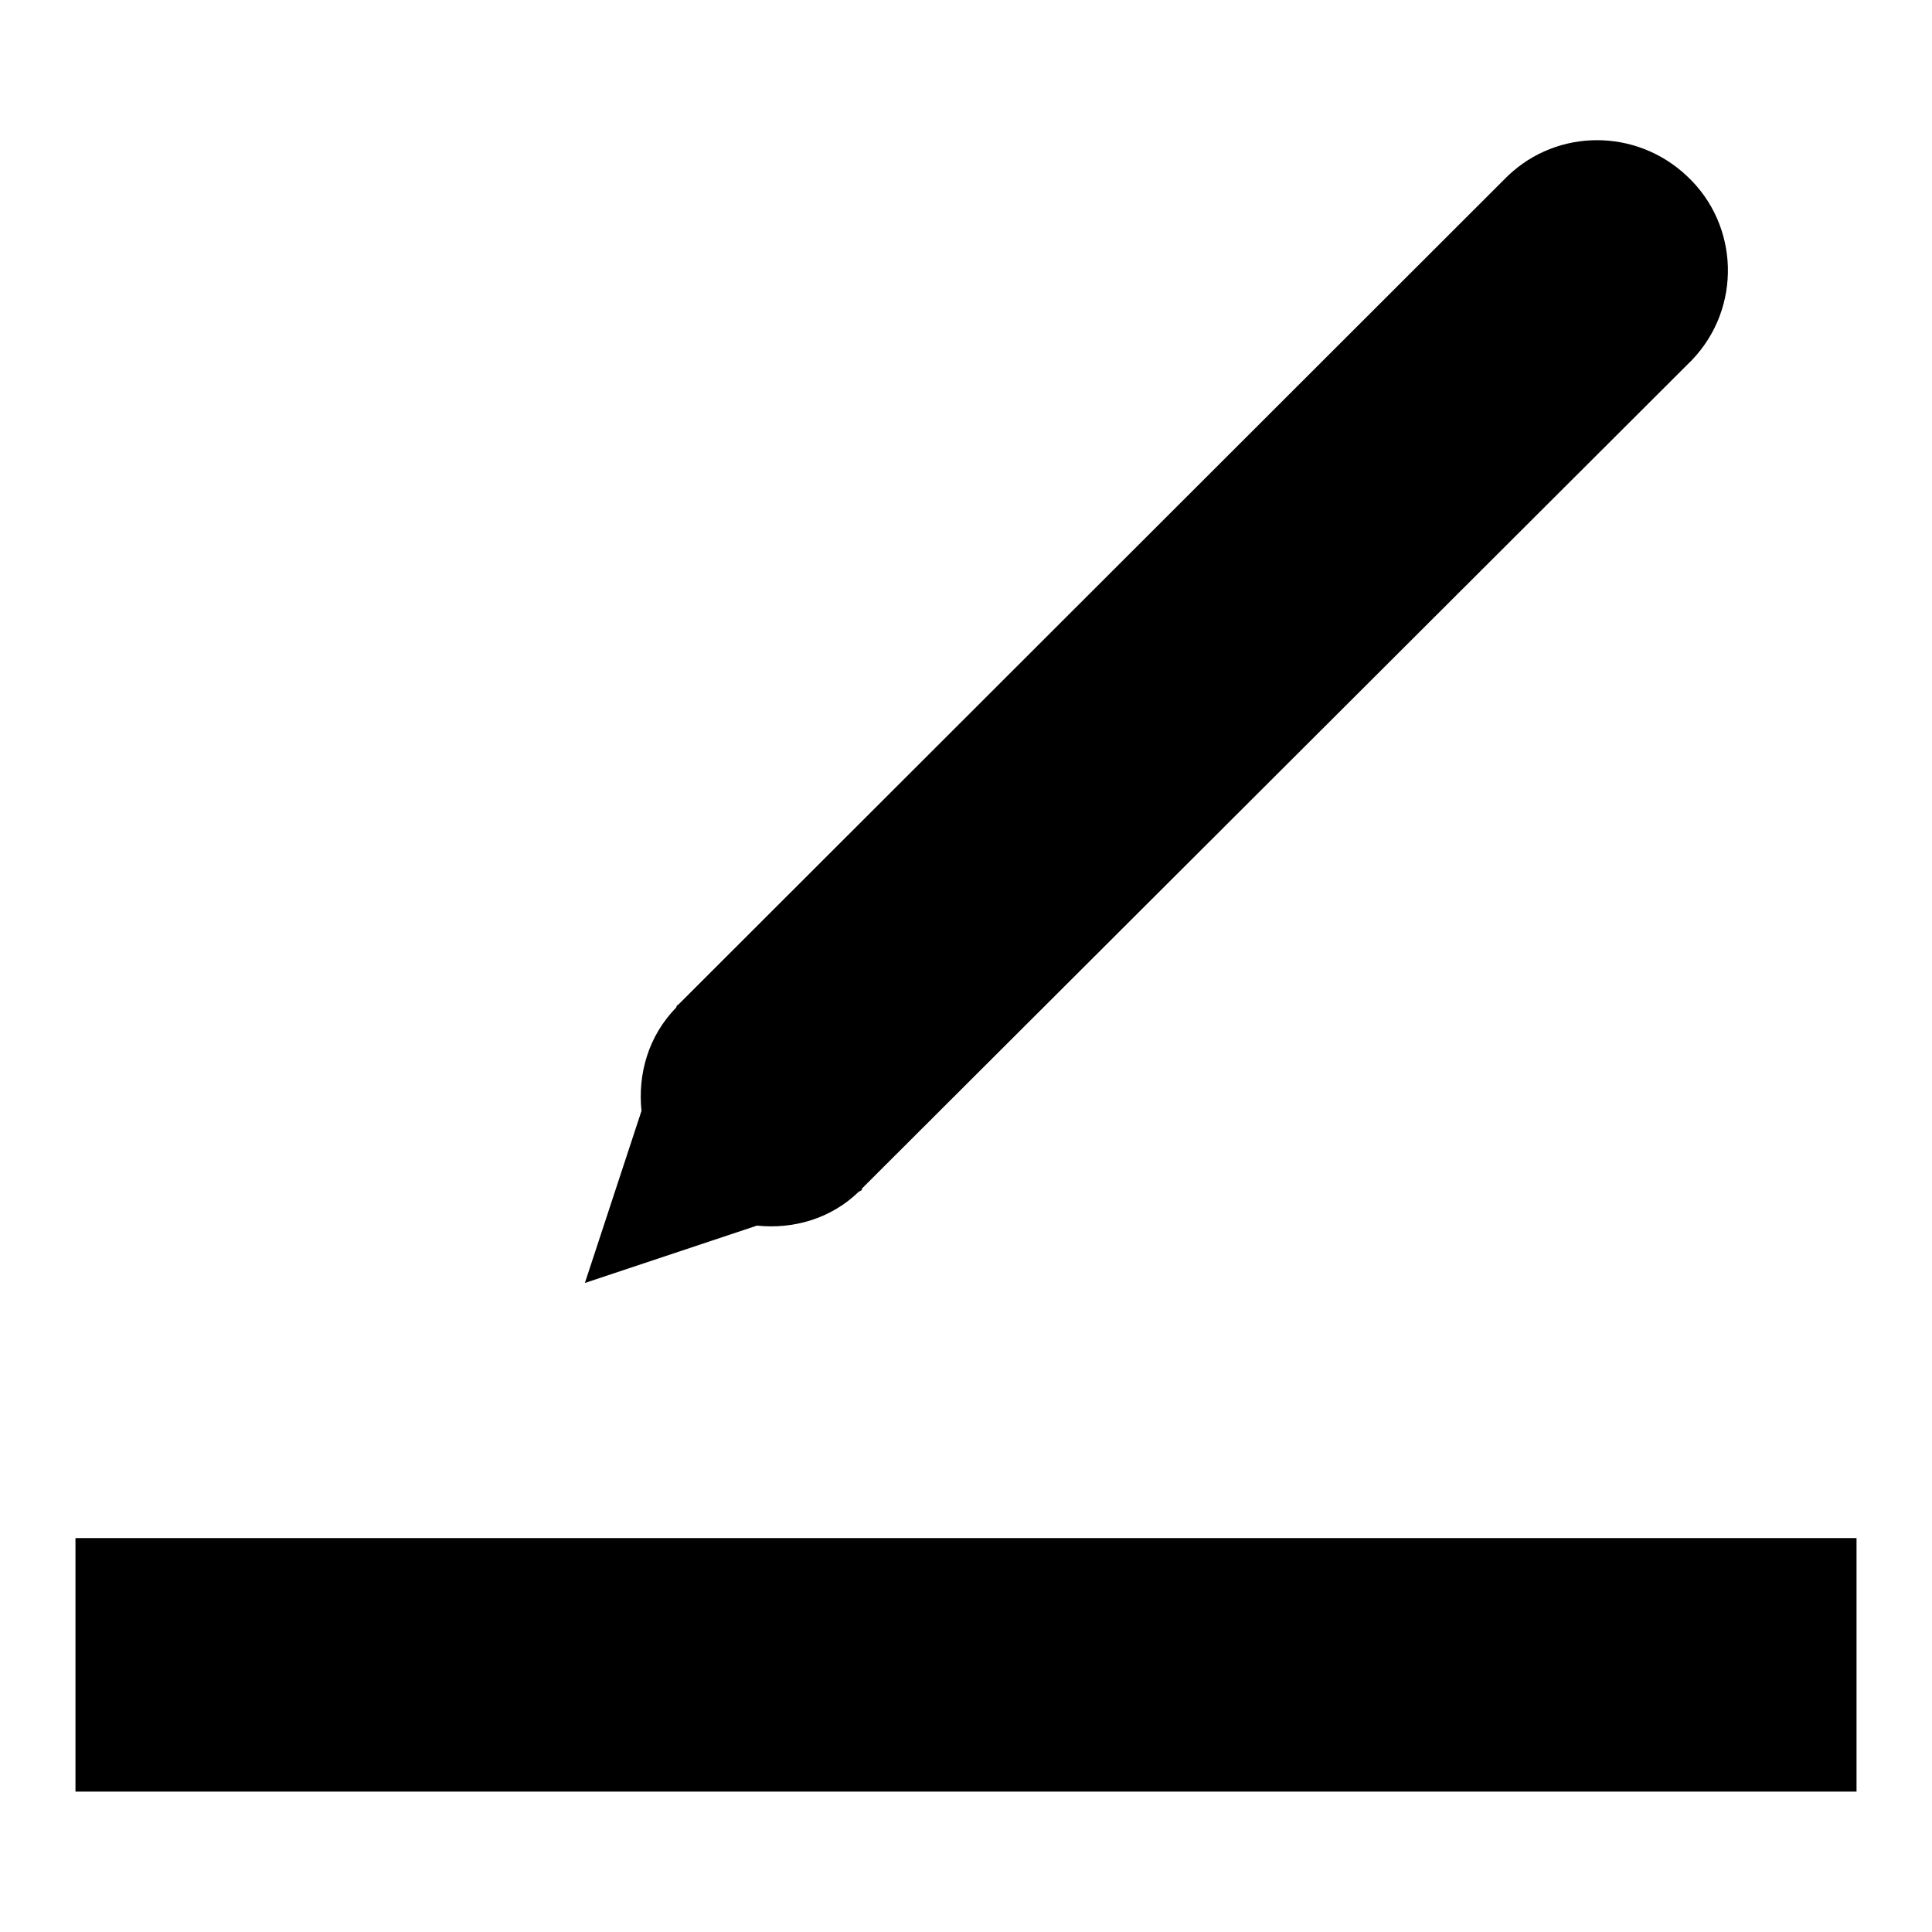
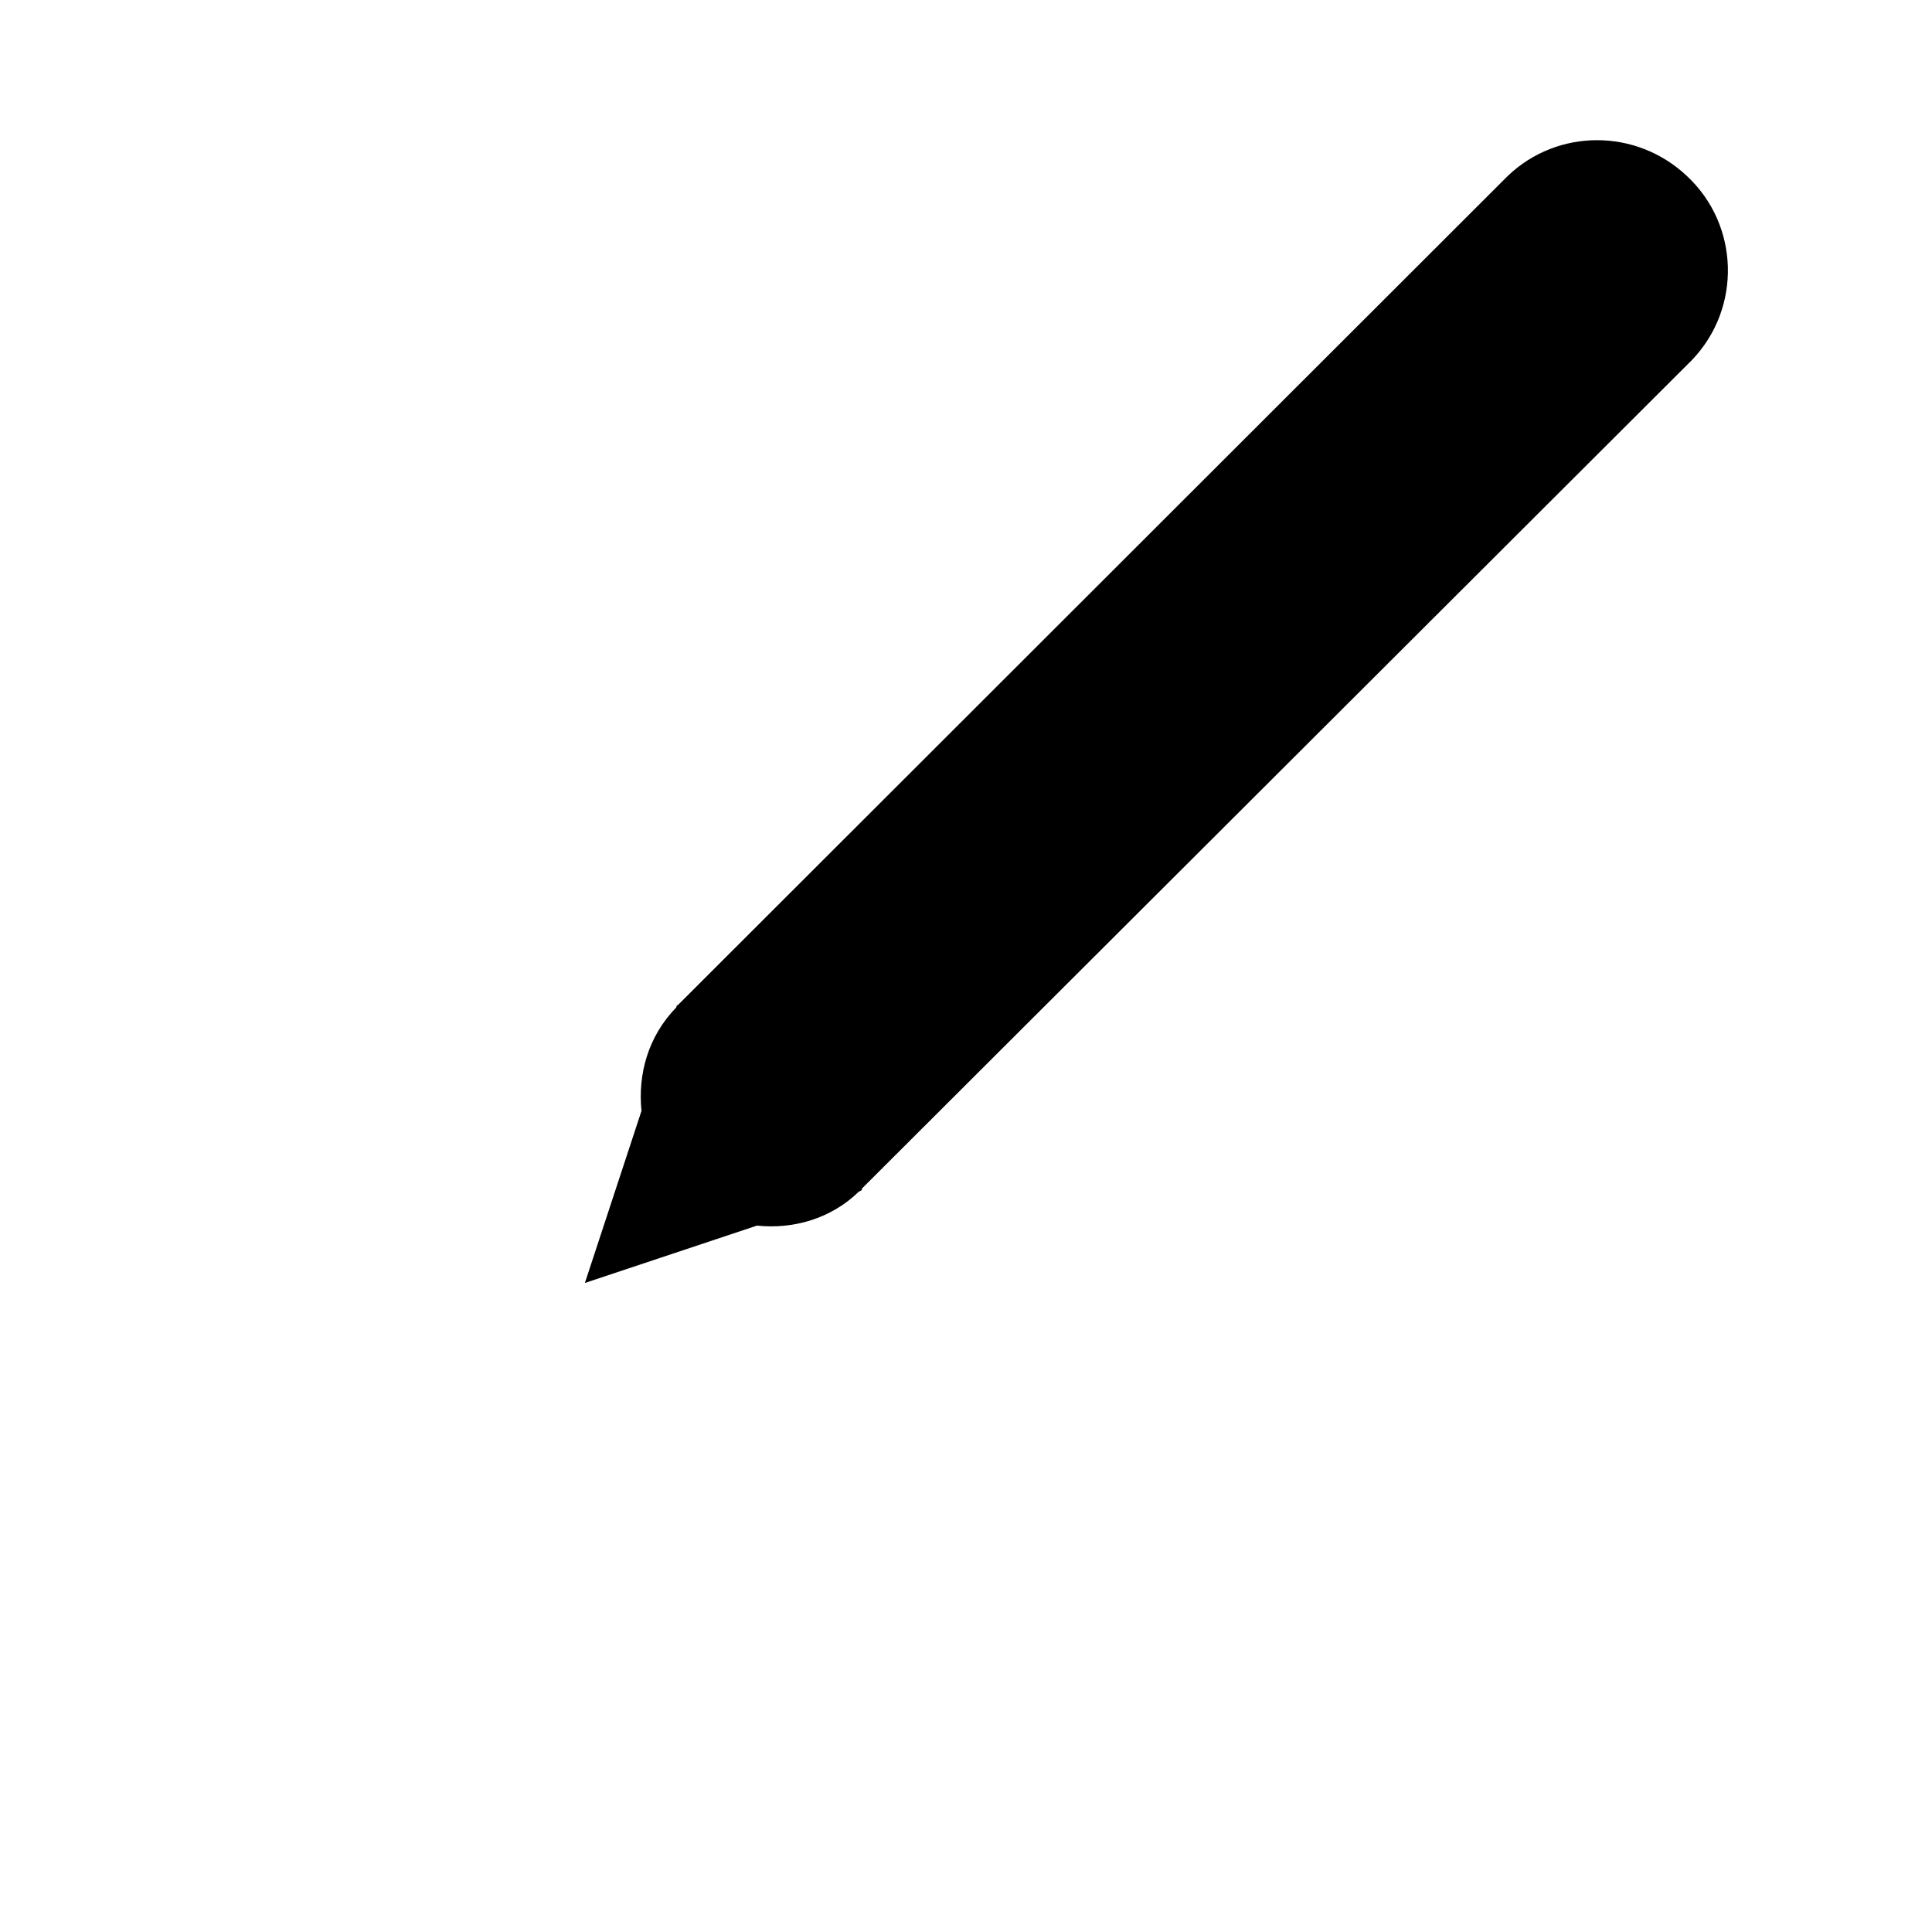
<svg xmlns="http://www.w3.org/2000/svg" version="1.1" x="0px" y="0px" viewBox="0 0 256 256" enable-background="new 0 0 256 256" xml:space="preserve">
  <g>
-     <path fill="#000000" d="M113.8,157.9l0.4-0.2v-0.2L224.2,47.7c6.6-6.9,6.3-17.9-0.7-24.4c-6.7-6.3-17.1-6.3-23.7,0L89.8,133.2h-0.1 l-0.1,0.3c-3.7,3.8-5.1,8.8-4.6,13.7L77.5,170l22.8-7.6C105.1,162.9,110.1,161.5,113.8,157.9z M10,203.8v33.6h236v-33.6H10z" />
+     <path fill="#000000" d="M113.8,157.9l0.4-0.2v-0.2L224.2,47.7c6.6-6.9,6.3-17.9-0.7-24.4c-6.7-6.3-17.1-6.3-23.7,0L89.8,133.2h-0.1 l-0.1,0.3c-3.7,3.8-5.1,8.8-4.6,13.7L77.5,170l22.8-7.6C105.1,162.9,110.1,161.5,113.8,157.9z M10,203.8v33.6v-33.6H10z" />
  </g>
</svg>